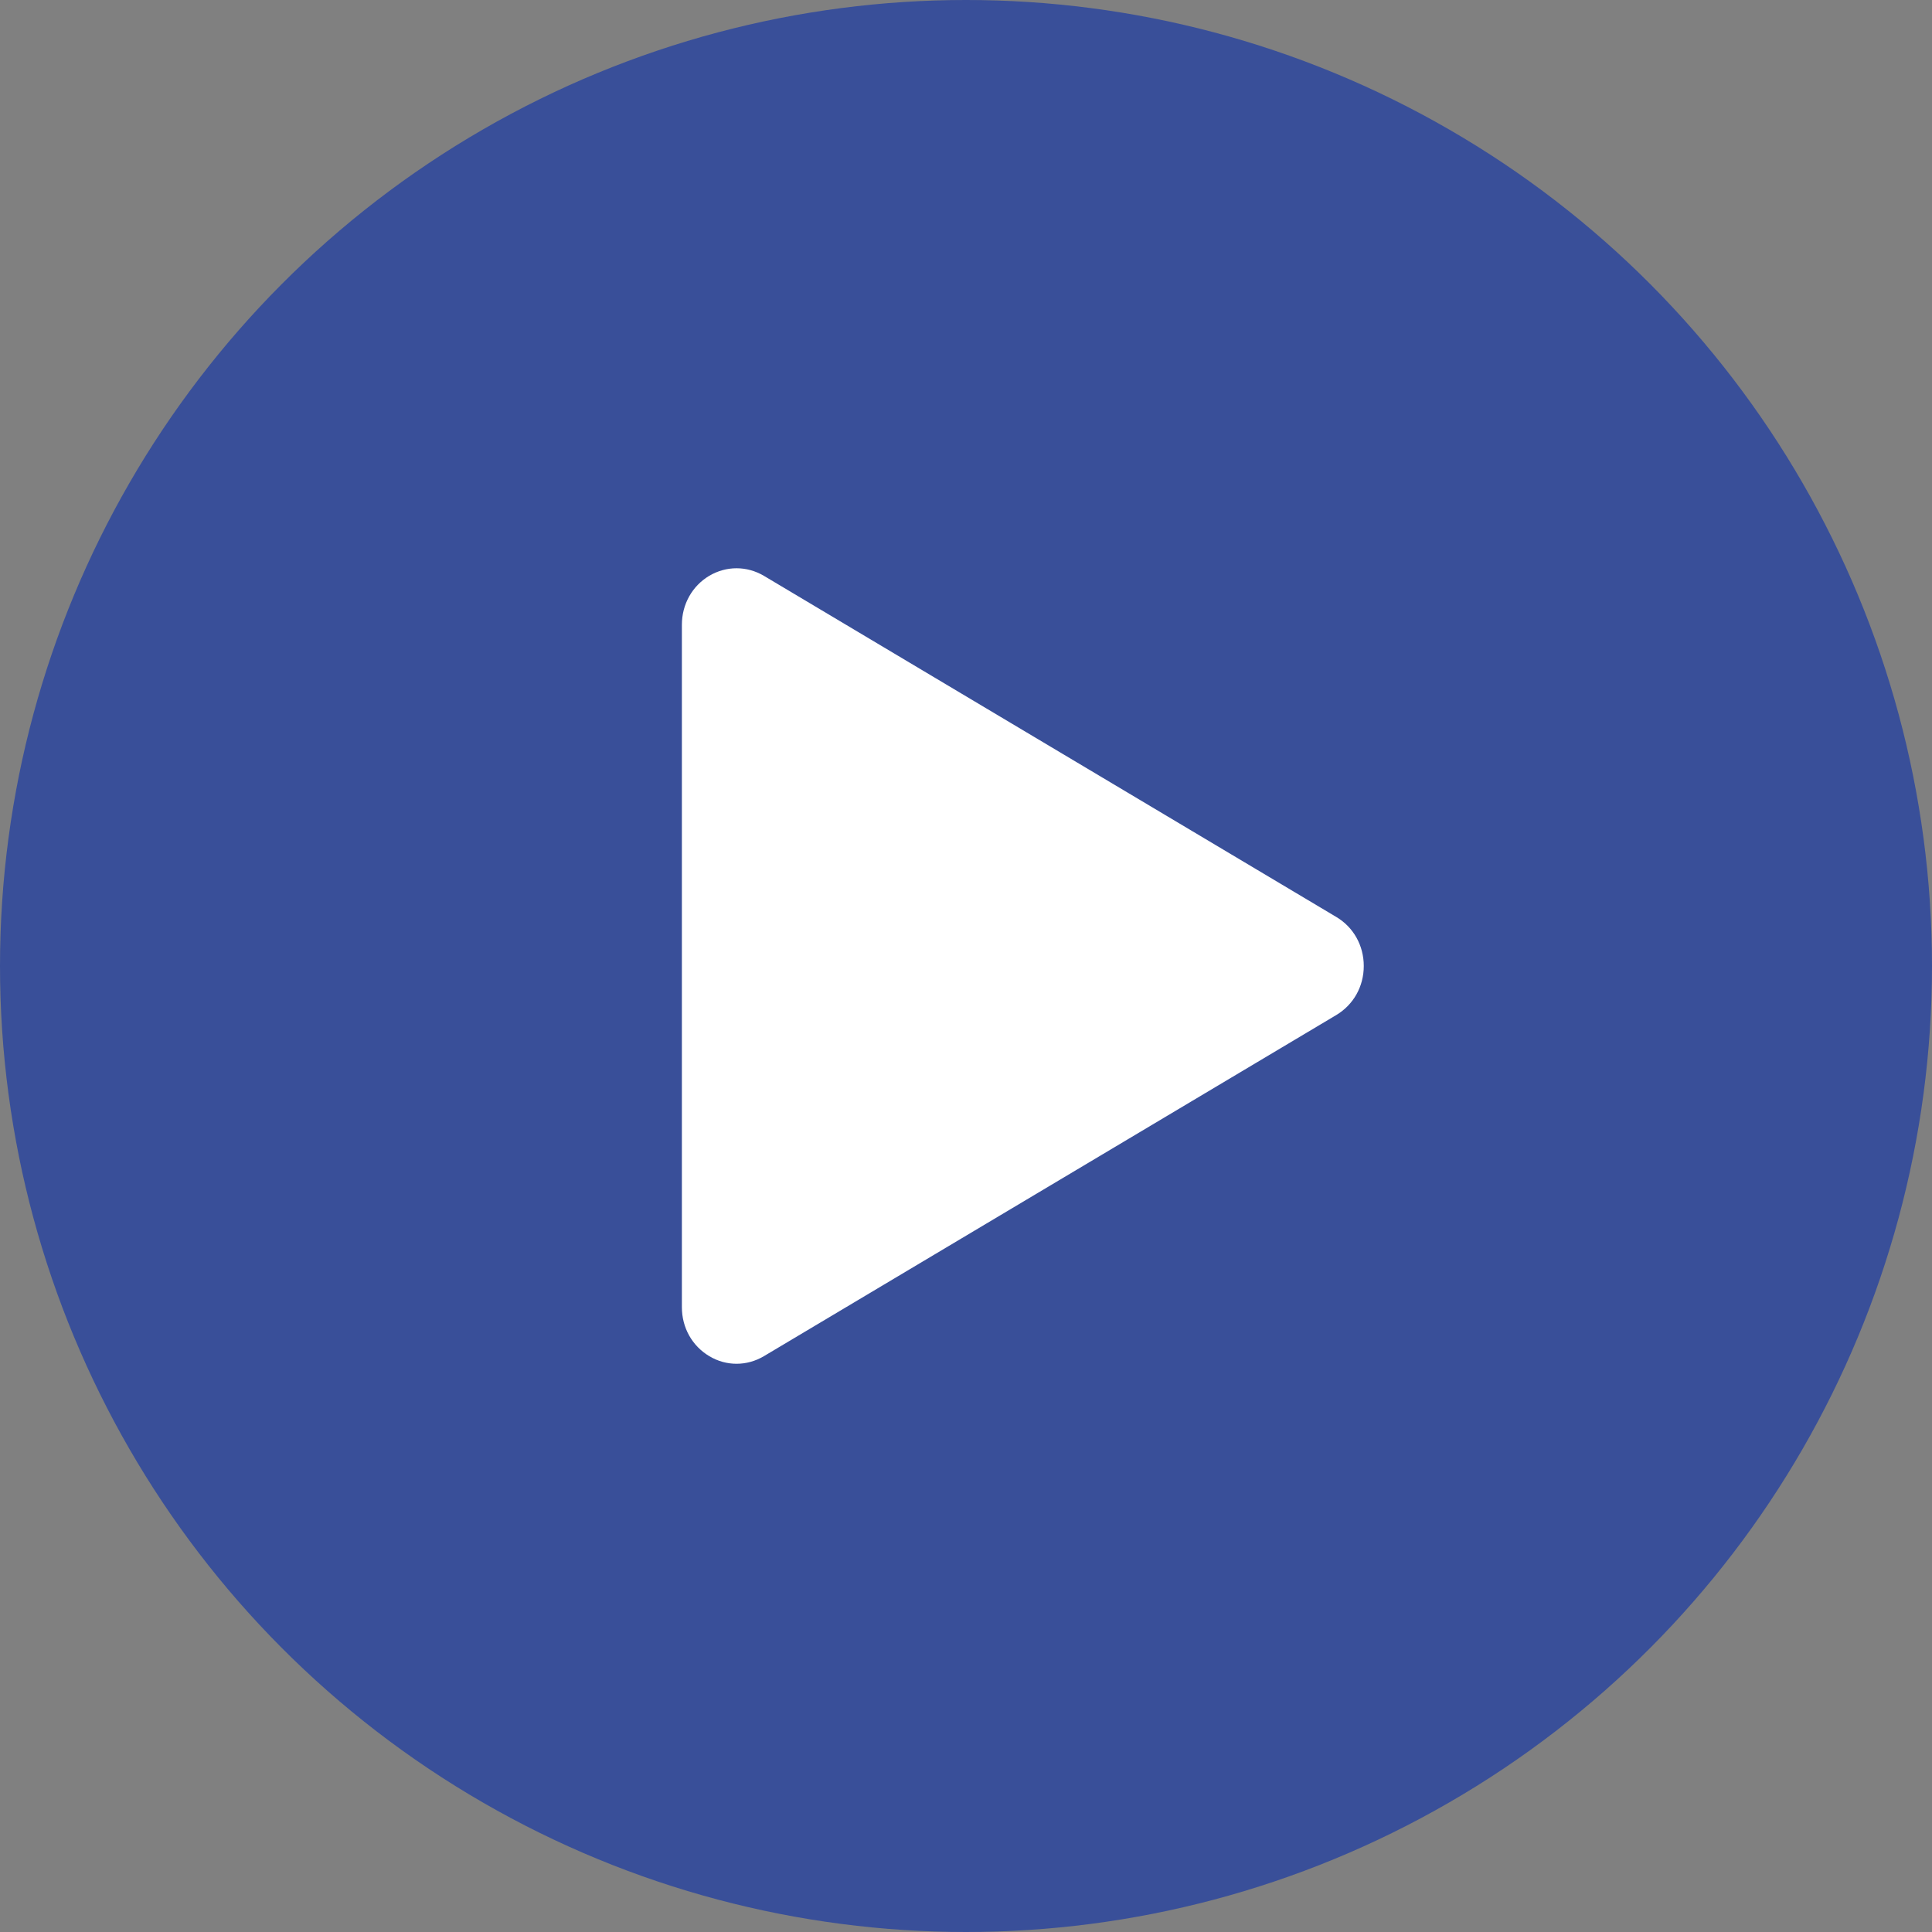
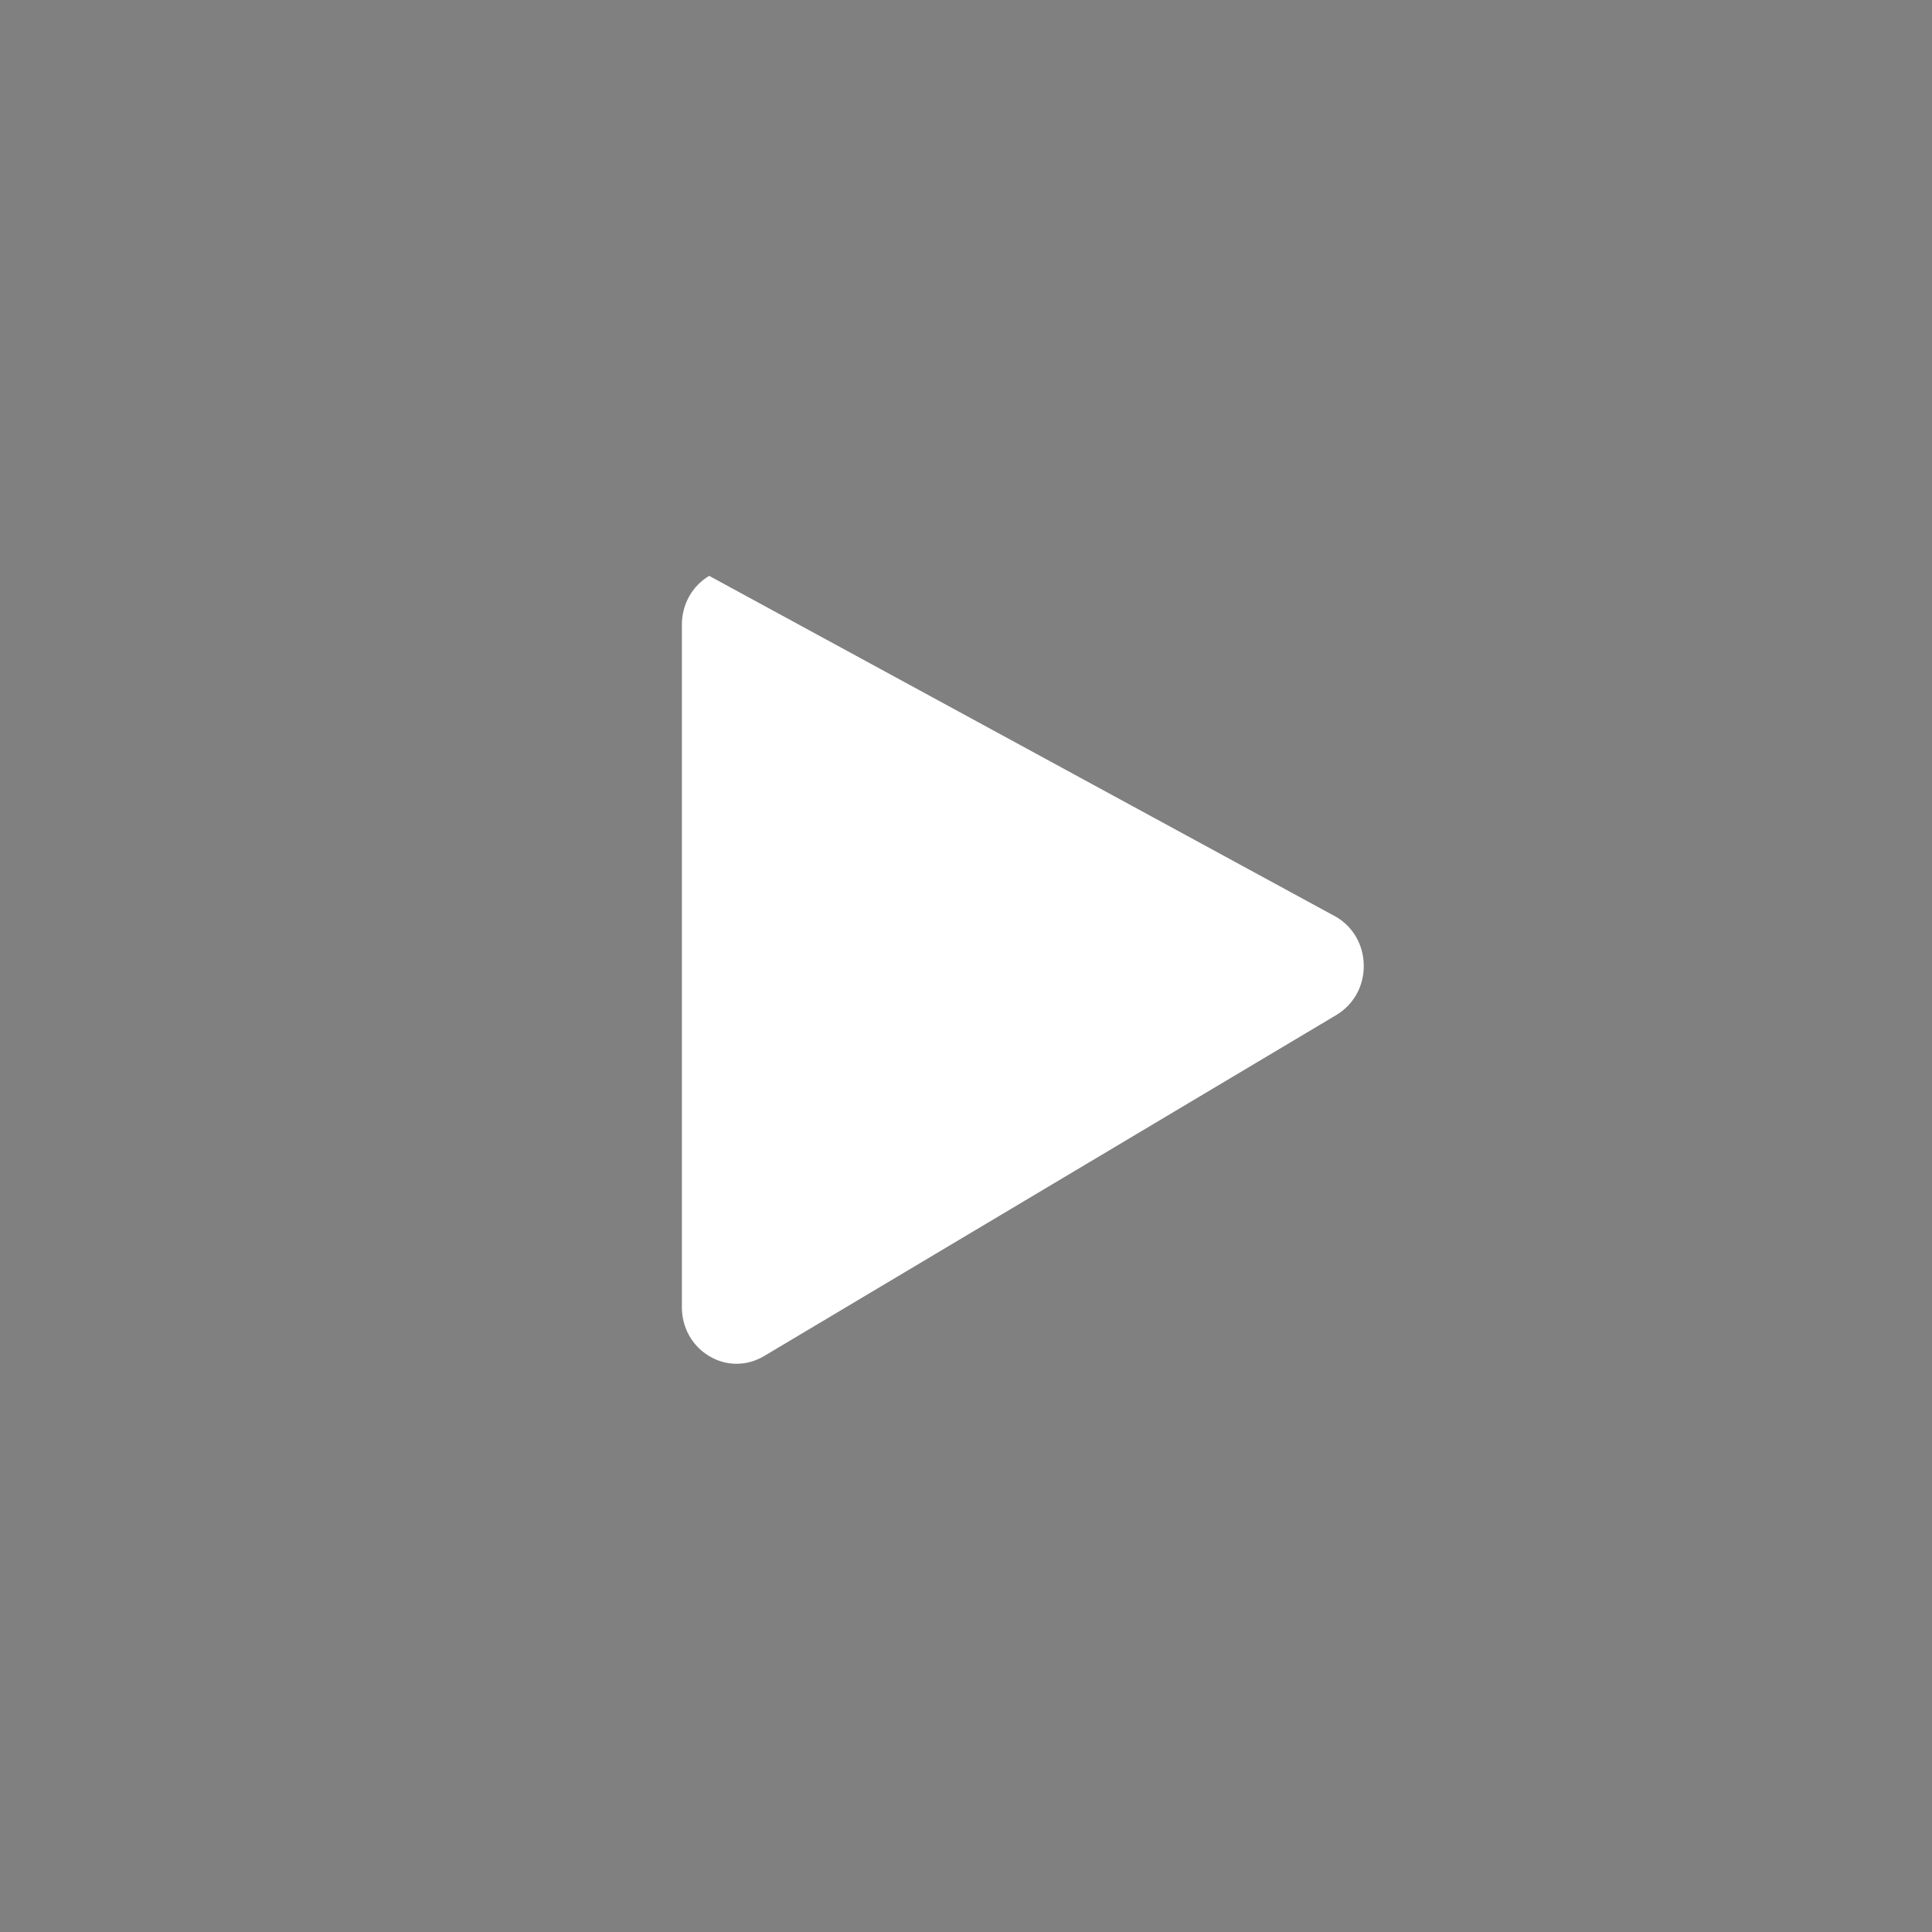
<svg xmlns="http://www.w3.org/2000/svg" width="17" height="17" viewBox="0 0 17 17" fill="none">
  <rect x="0" y="0" width="17" height="17" fill="#808080" stroke="none" />
-   <circle cx="8.5" cy="8.5" r="8.5" fill="#394F99" />
-   <path d="M6.481 12C6.398 12 6.316 11.978 6.241 11.933C6.09 11.843 6 11.682 6 11.502V5.498C6 5.318 6.09 5.157 6.24 5.067C6.391 4.978 6.571 4.978 6.722 5.067L11.759 8.069C11.91 8.159 12 8.32 12 8.5C12 8.68 11.91 8.84 11.759 8.931L6.722 11.933C6.646 11.978 6.564 12 6.481 12Z" fill="white" />
+   <path d="M6.481 12C6.398 12 6.316 11.978 6.241 11.933C6.09 11.843 6 11.682 6 11.502V5.498C6 5.318 6.09 5.157 6.24 5.067L11.759 8.069C11.91 8.159 12 8.32 12 8.5C12 8.68 11.91 8.84 11.759 8.931L6.722 11.933C6.646 11.978 6.564 12 6.481 12Z" fill="white" />
</svg>